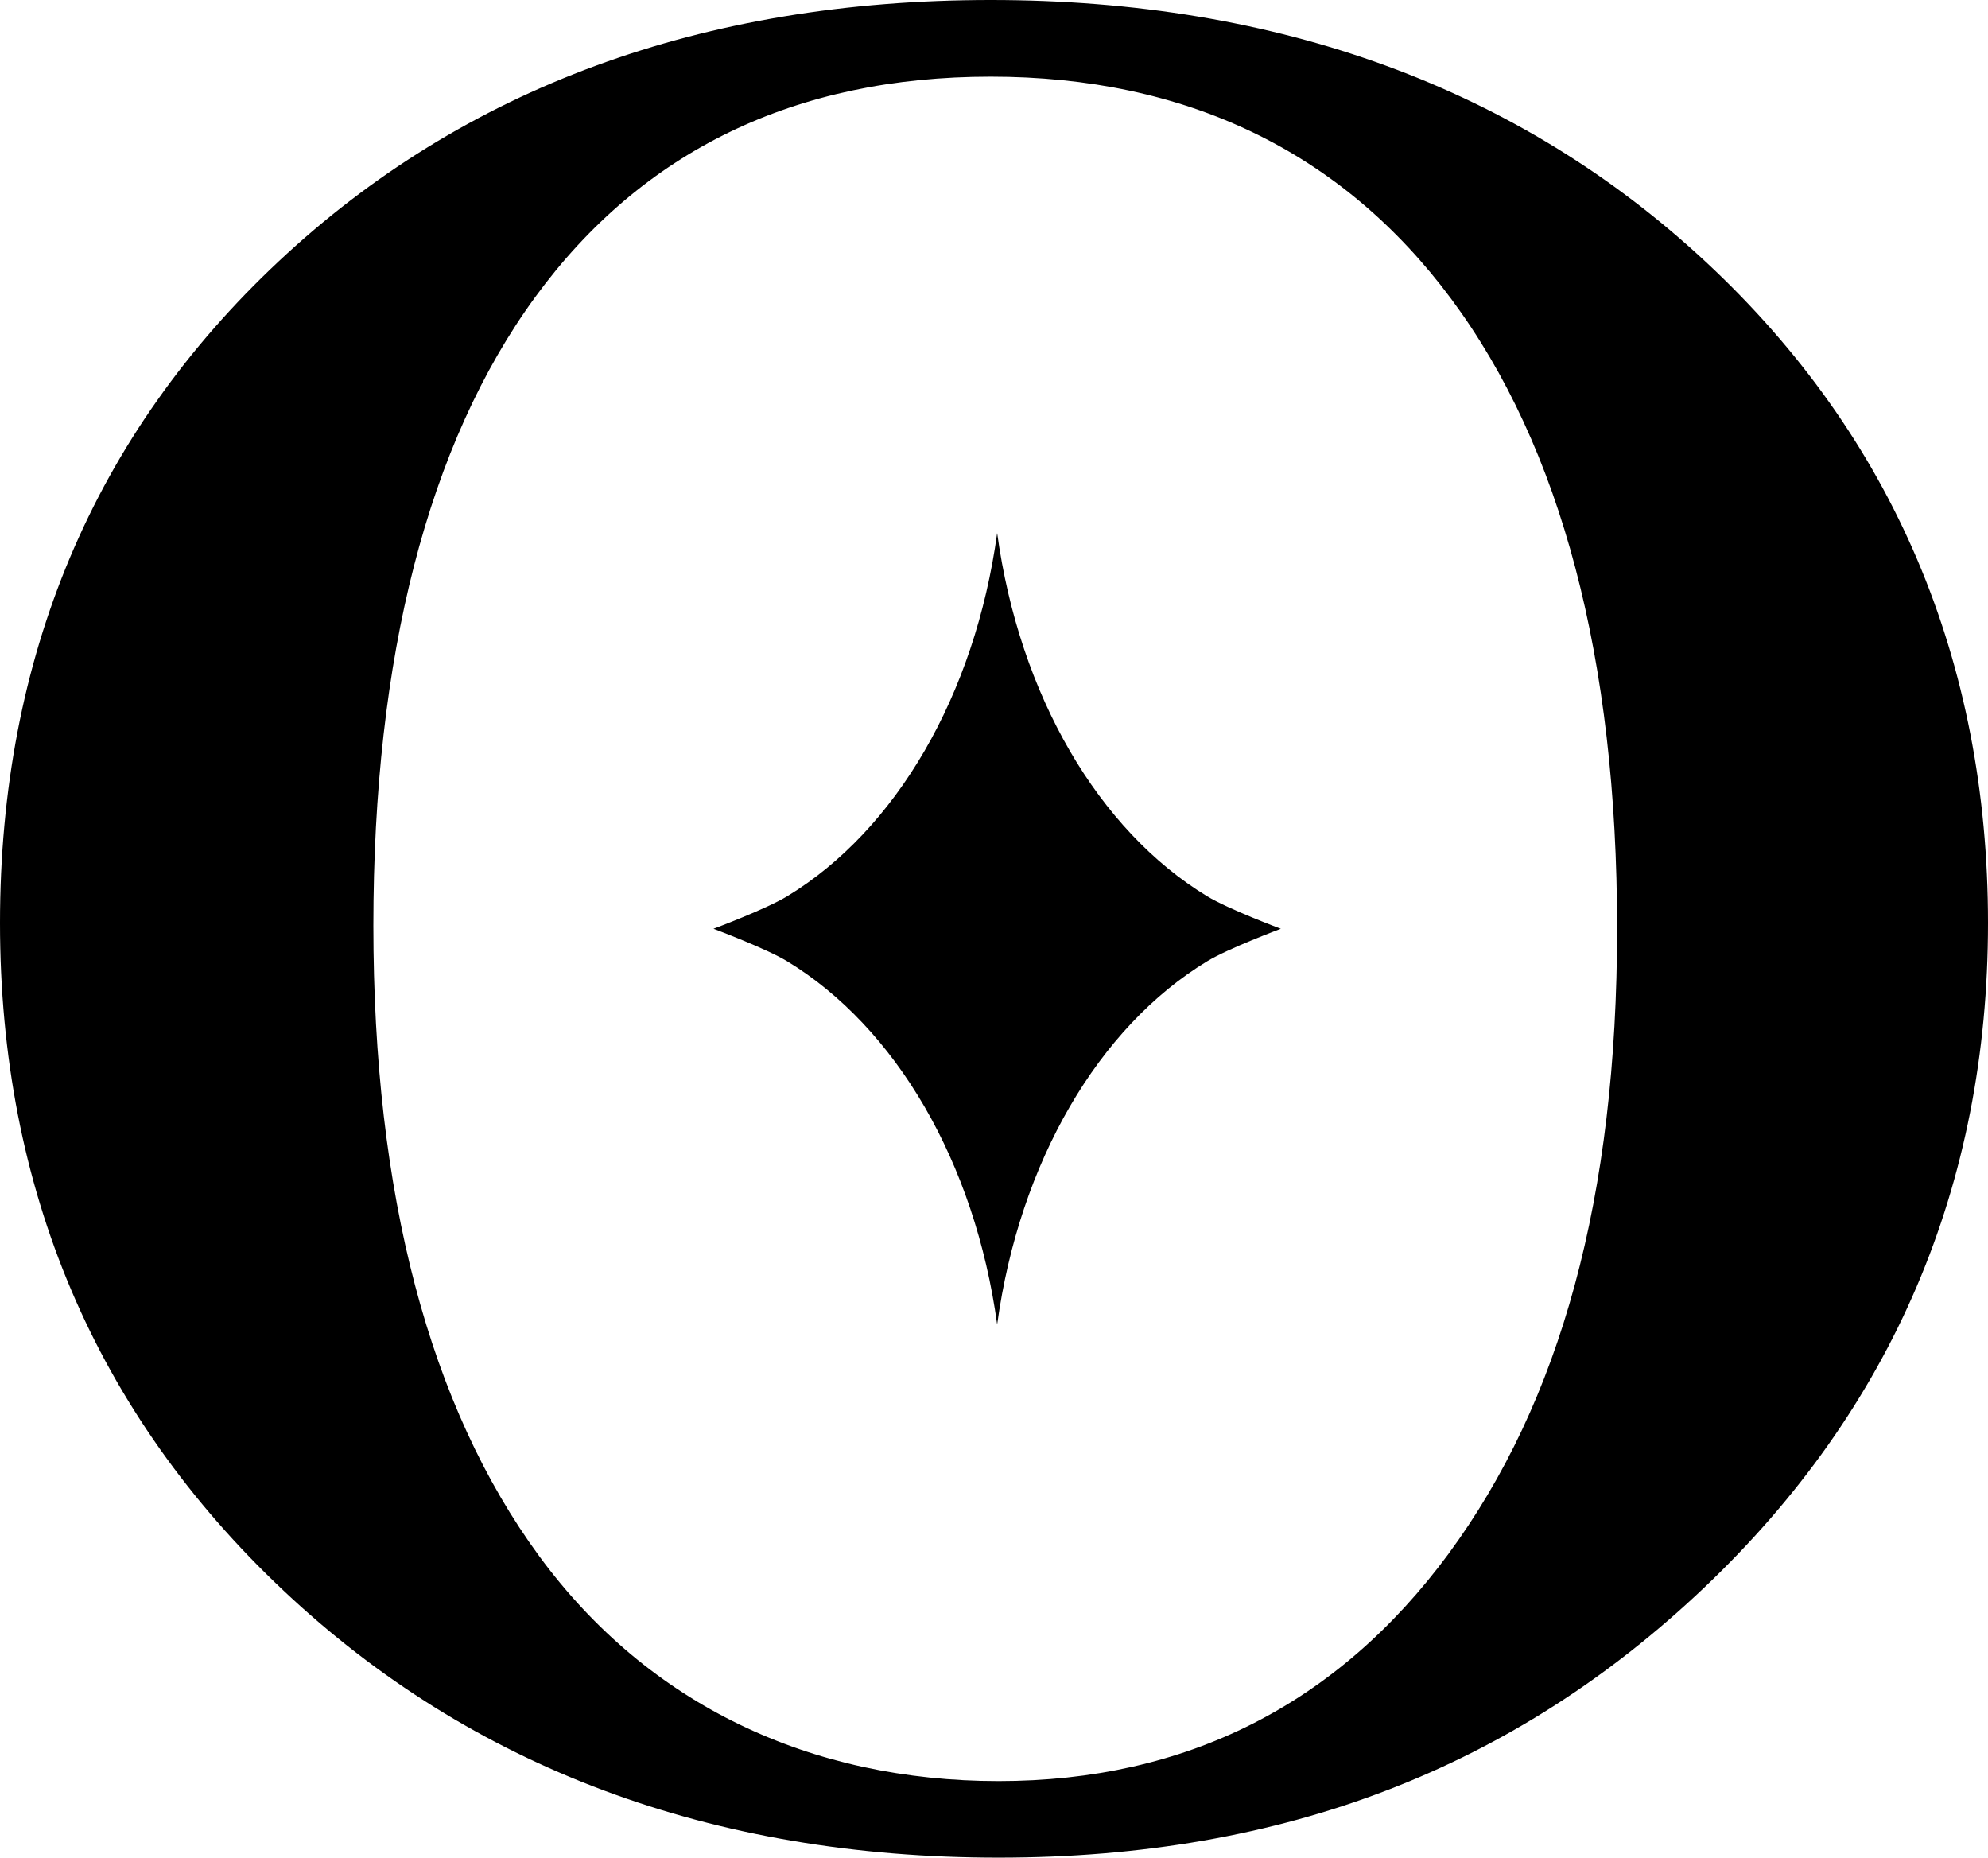
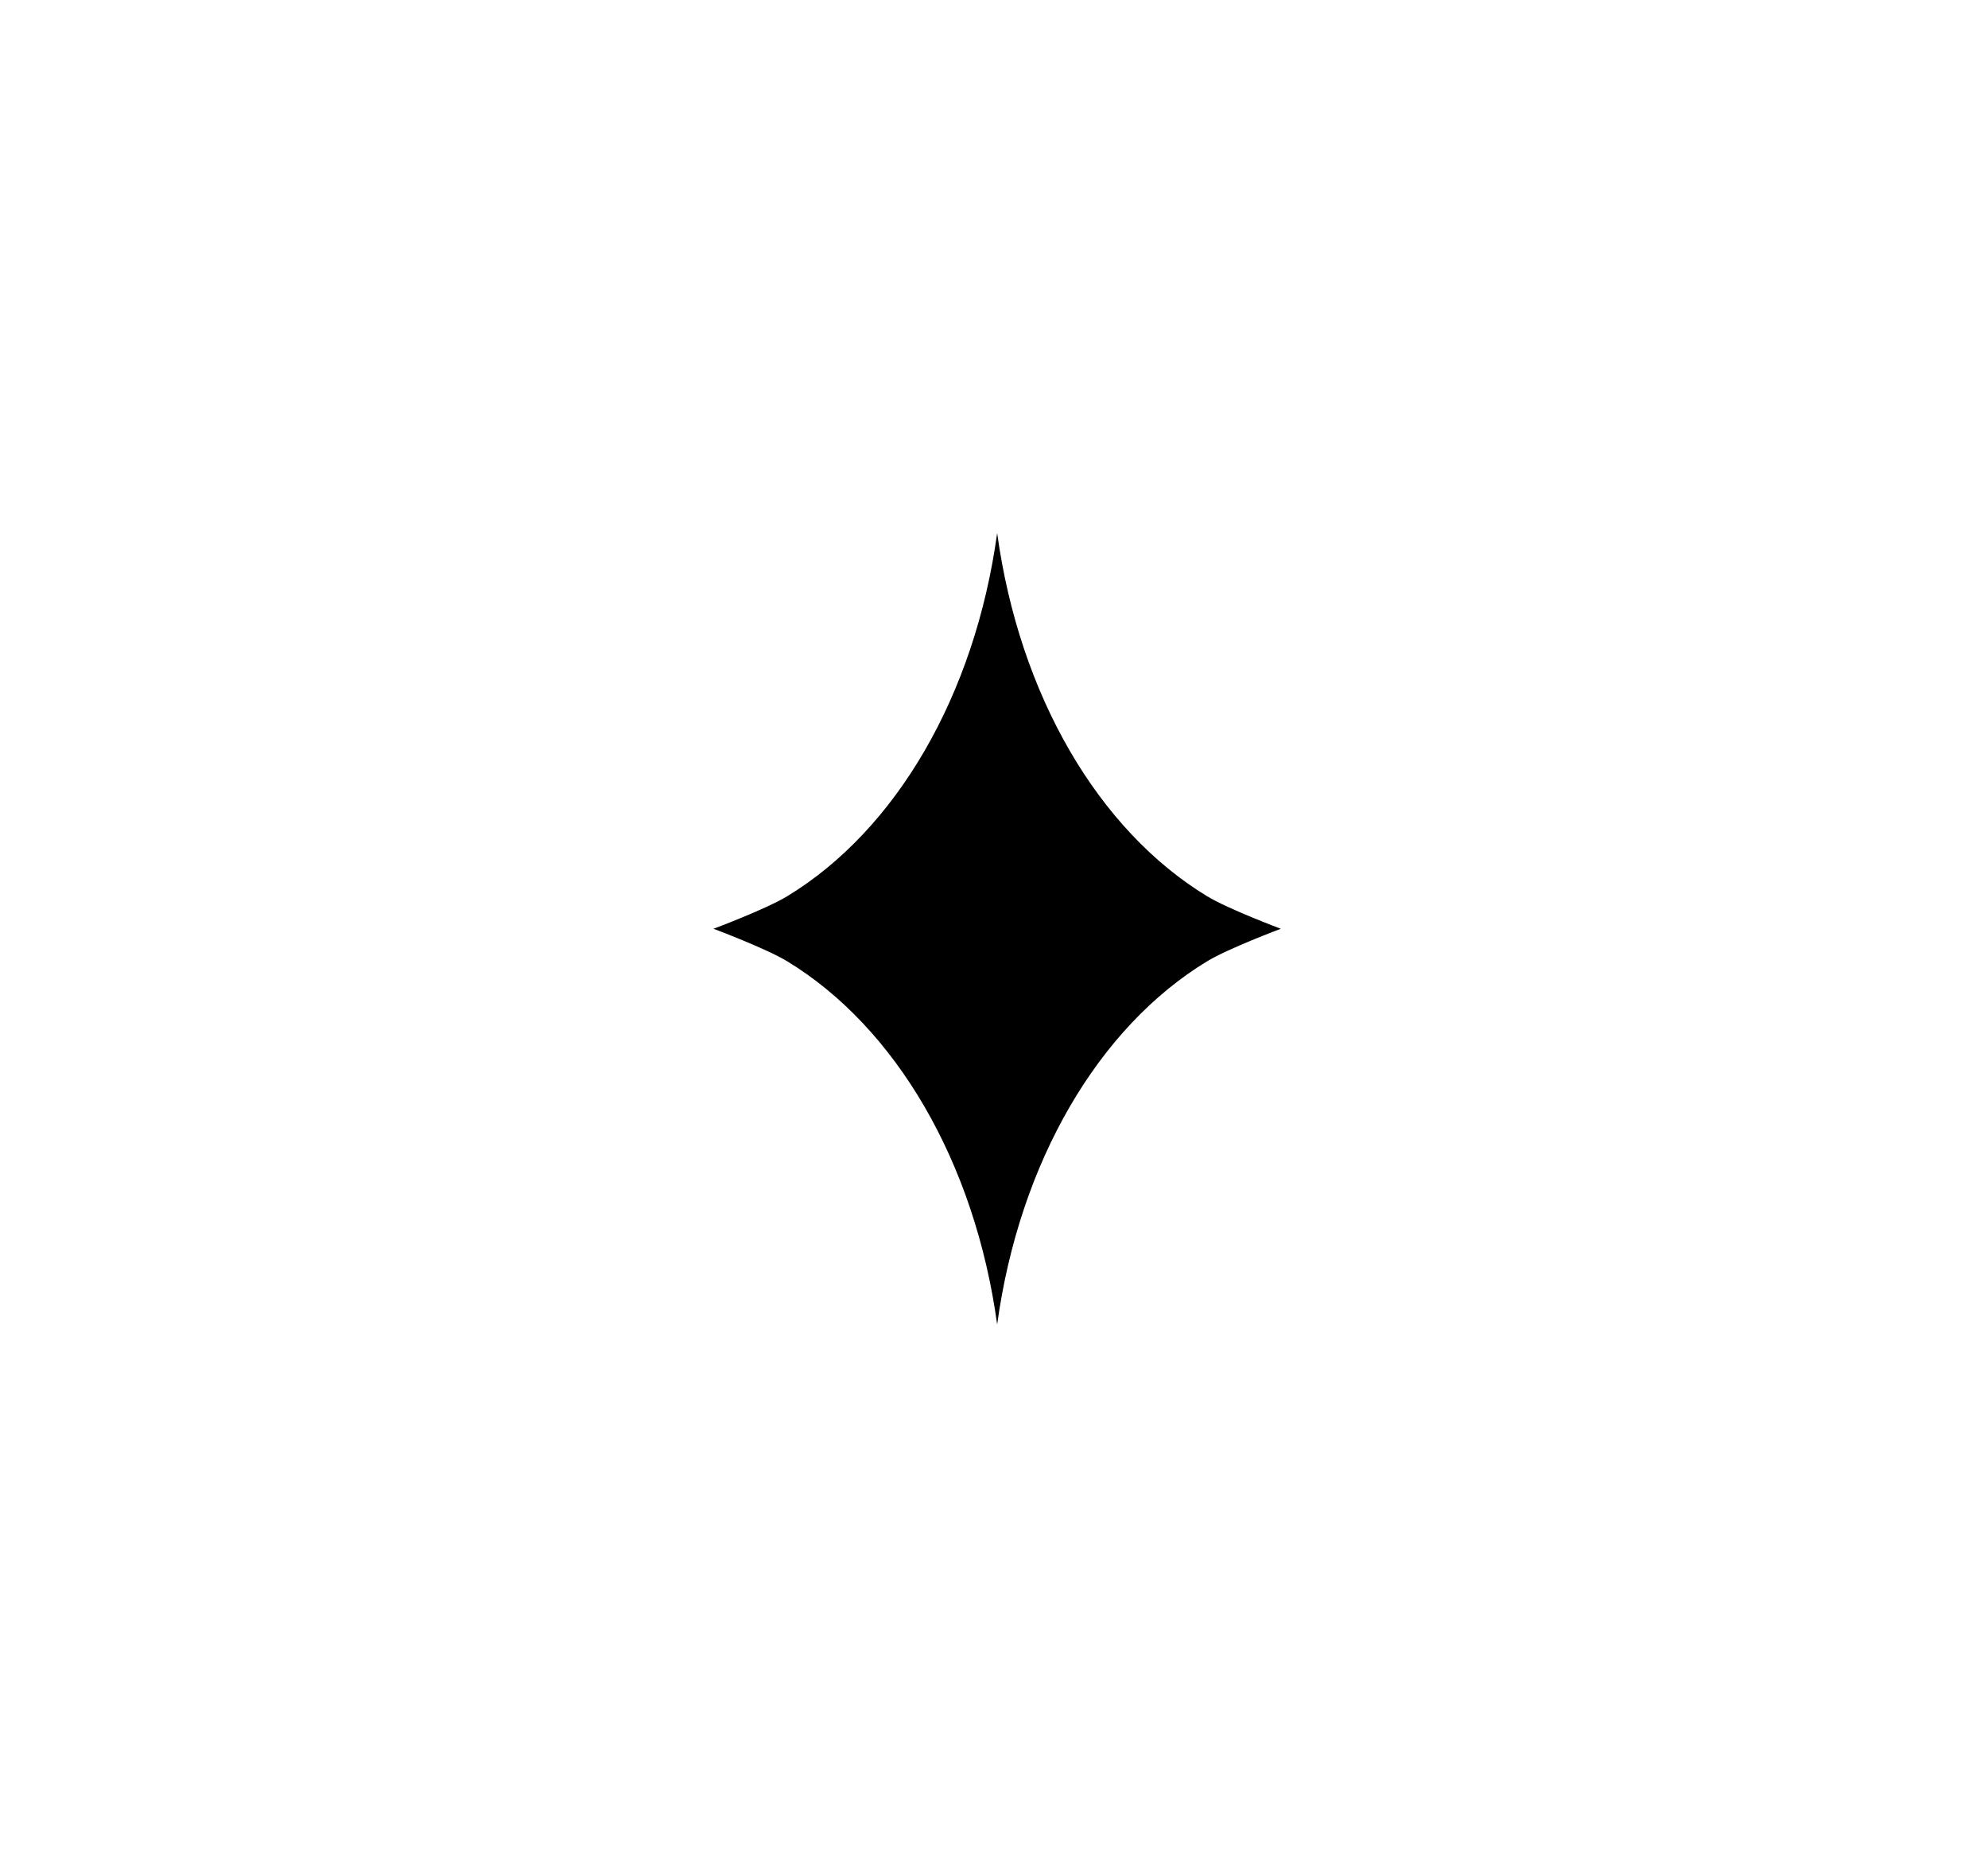
<svg xmlns="http://www.w3.org/2000/svg" viewBox="0 0 195.04 182.21" data-sanitized-data-name="Layer 2" data-name="Layer 2" id="Layer_2">
  <g id="Embleme">
    <g>
-       <path d="m167.4,25.73C149.08,8.66,125.46,0,97.2,0S45.53,8.61,27.38,25.6C9.21,42.61,0,64.45,0,90.53s9.36,48.11,27.83,65.5c18.45,17.37,42.05,26.18,70.14,26.18s50.69-8.9,69.18-26.44c18.51-17.56,27.89-39.51,27.89-65.24s-9.3-47.71-27.64-64.8Zm-25.28,126.67c-10.91,14.79-25.76,22.3-44.15,22.3s-34.31-7.42-45.05-22.04c-10.81-14.72-16.29-35.54-16.29-61.87s5.35-47.26,15.9-61.68c10.48-14.33,25.51-21.59,44.66-21.59s34.44,7.33,45.18,21.79c10.81,14.55,16.28,35.32,16.28,61.74s-5.57,46.47-16.54,61.36Z" />
      <path d="m118.43,87.91c-10.64-6.46-18.41-19.68-20.6-35.62-2.19,15.94-9.95,29.16-20.6,35.62-2.07,1.26-7.23,3.19-7.23,3.19,0,0,5.16,1.93,7.23,3.19,10.64,6.46,18.41,19.68,20.6,35.62,2.19-15.94,9.95-29.16,20.6-35.62,2.07-1.26,7.23-3.19,7.23-3.19,0,0-5.16-1.93-7.23-3.19Z" />
    </g>
  </g>
</svg>